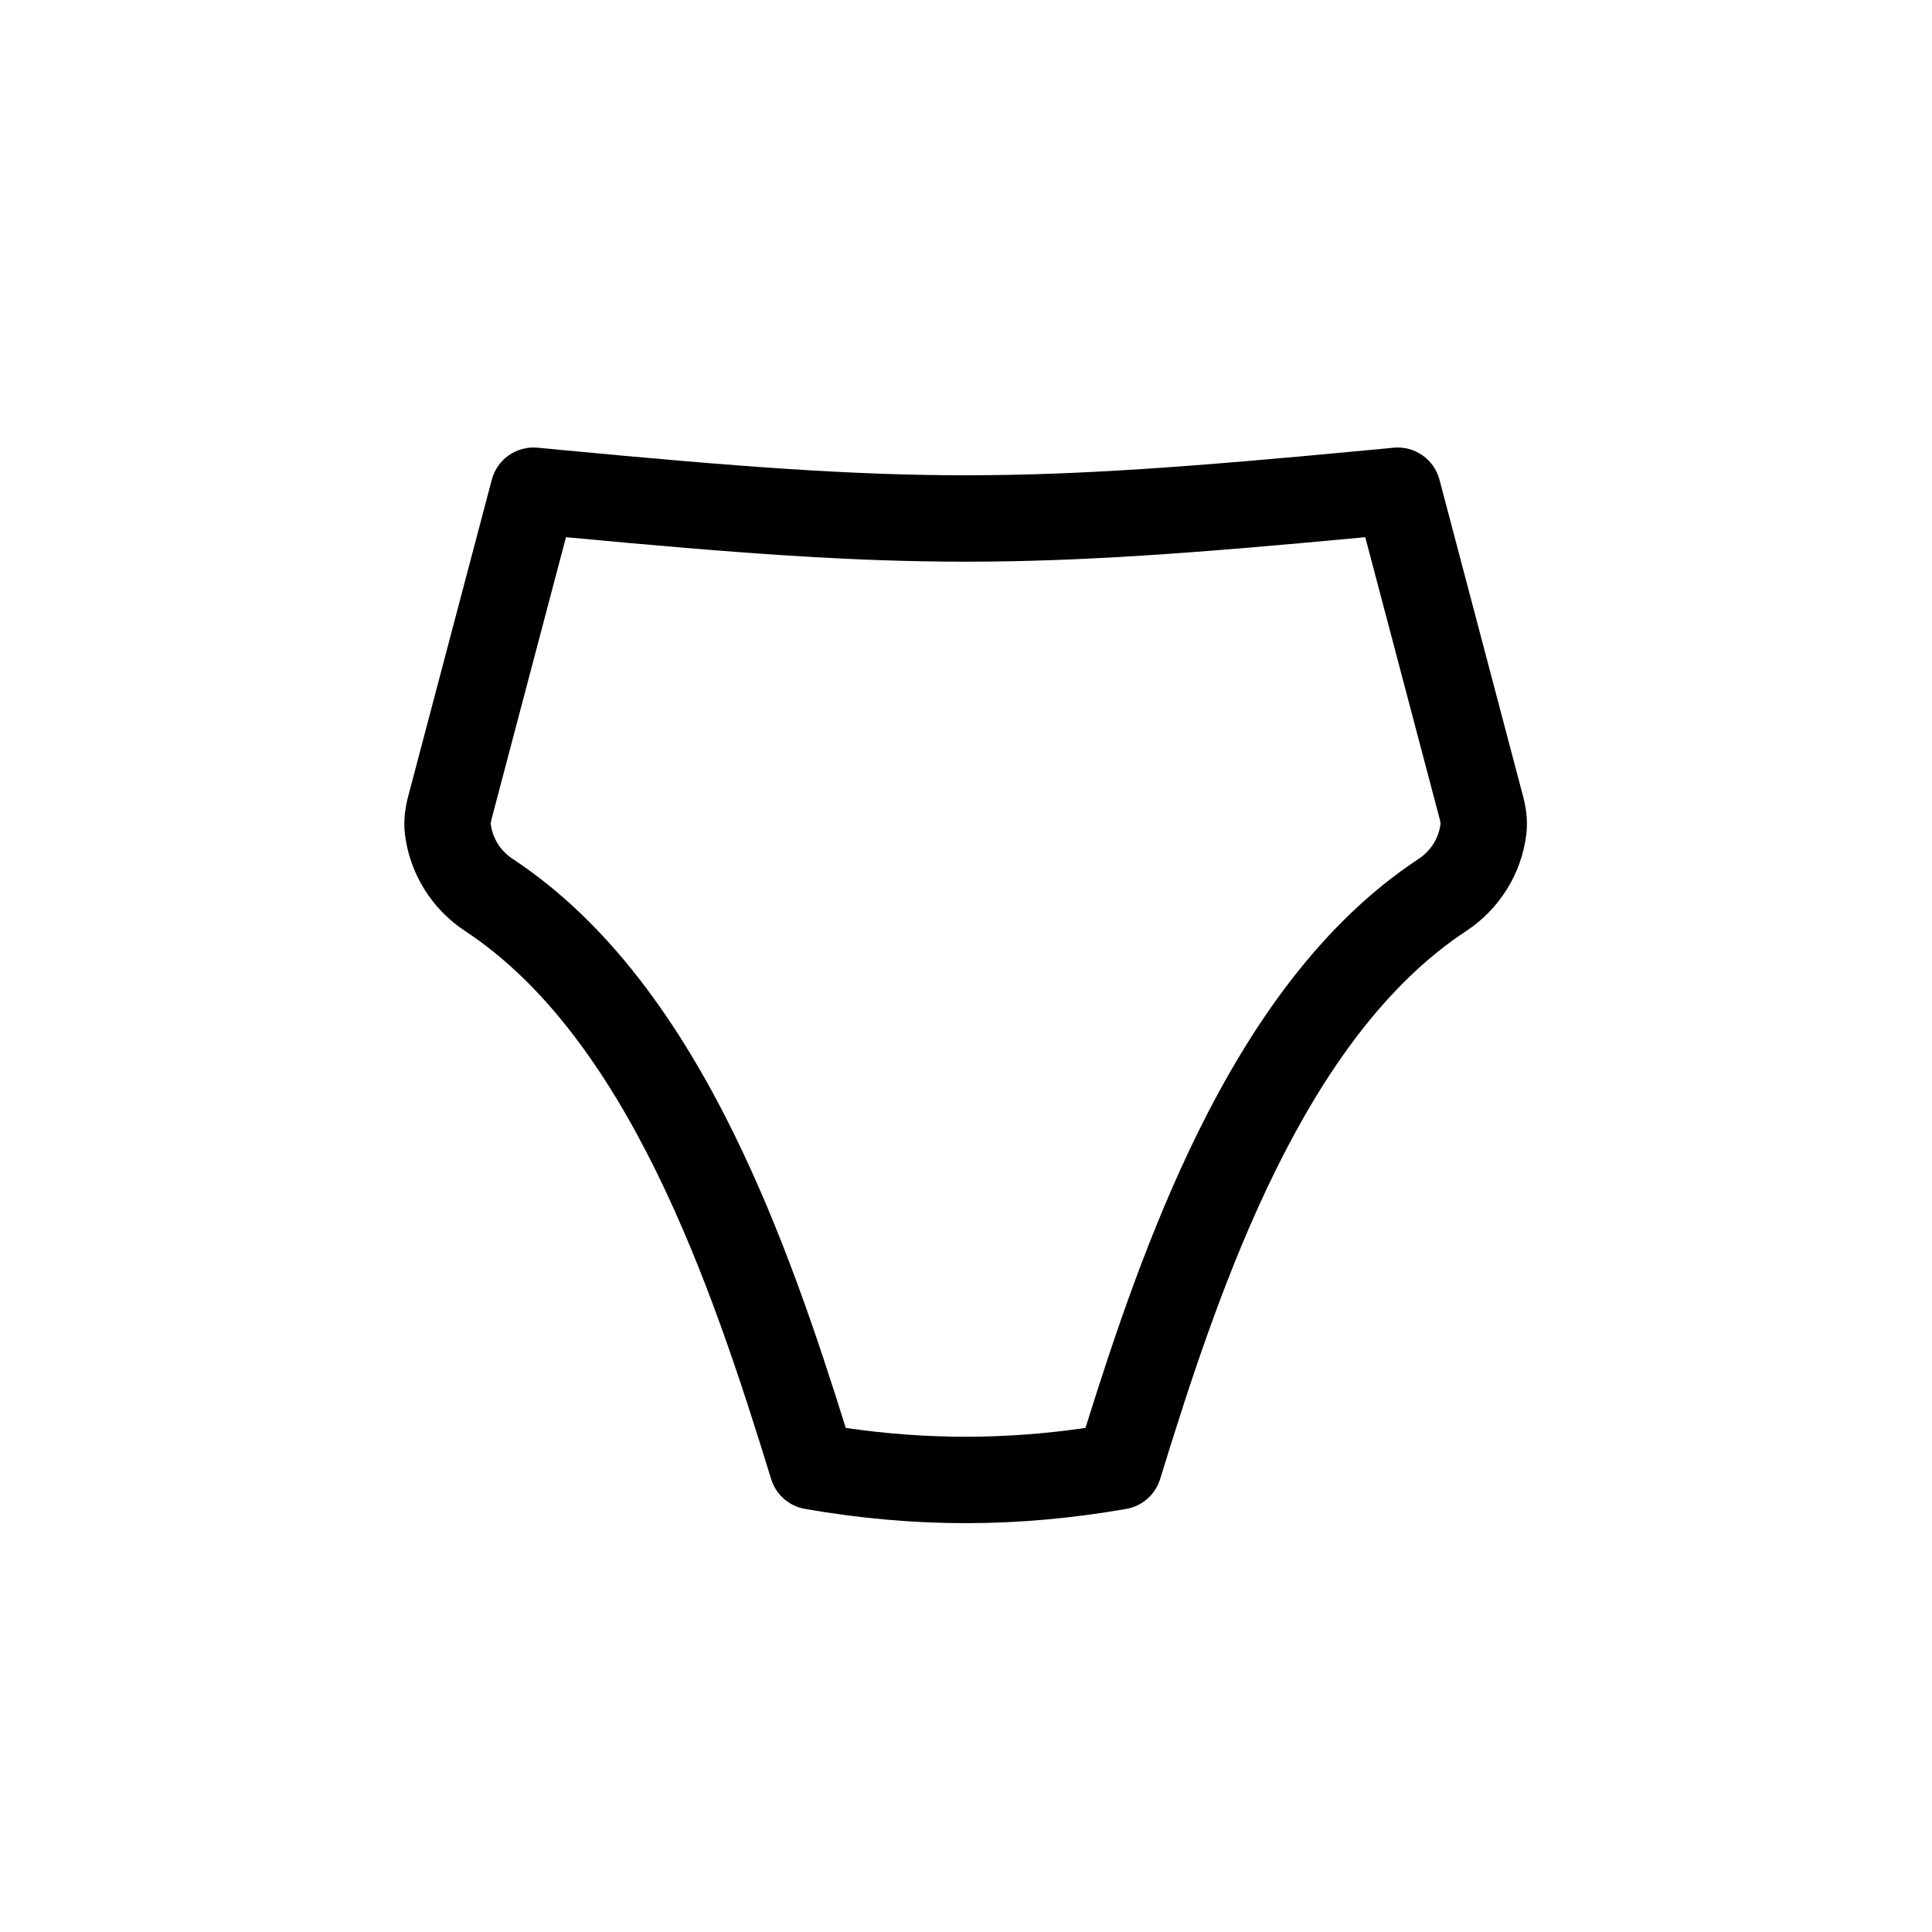
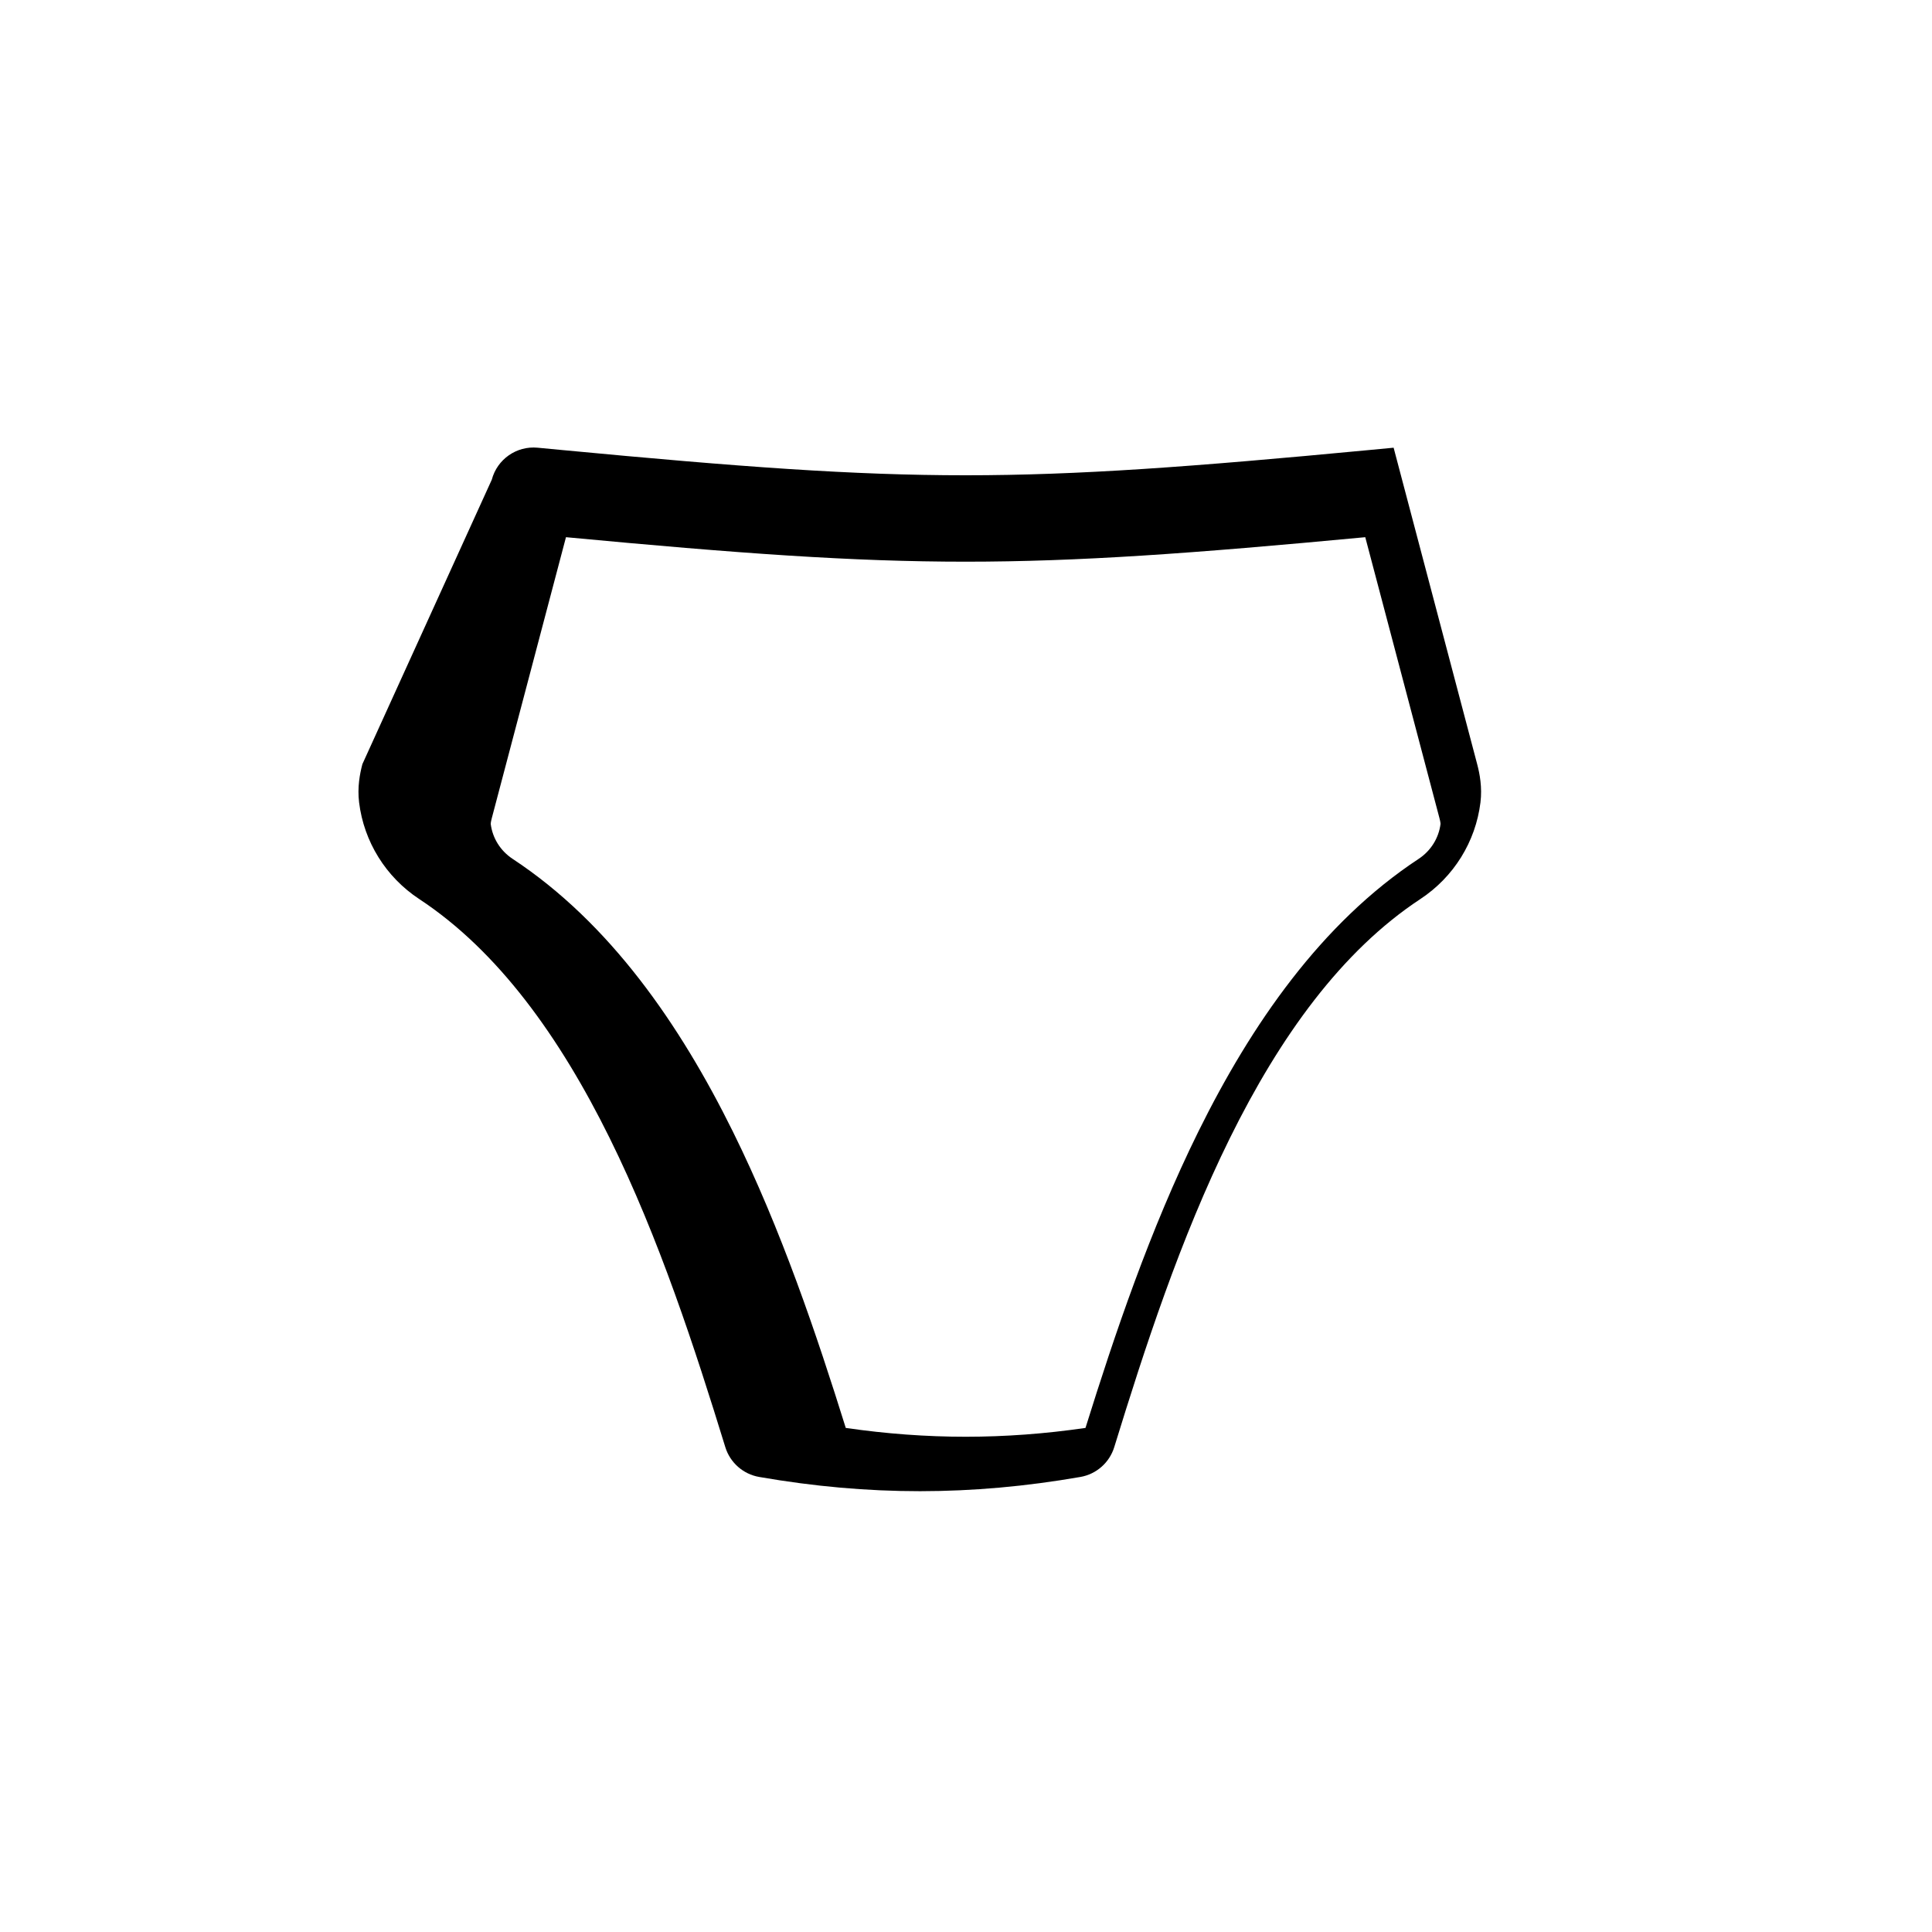
<svg xmlns="http://www.w3.org/2000/svg" fill="#000000" width="800px" height="800px" version="1.1" viewBox="144 144 512 512">
-   <path d="m274.33 271.12c1.43-5.418 6.57-9.004 12.148-8.473l6.668 0.633c93.855 8.898 119.65 8.898 213.51 0l6.668-0.633c5.578-0.531 10.719 3.055 12.152 8.473l22.141 83.855c0.672 2.547 1.367 6.133 0.871 10.164-1.281 10.387-7.074 19.758-15.93 25.59-20.93 13.785-37.242 36.582-50.441 63.293-13.152 26.613-22.684 55.992-30.676 81.949-1.266 4.117-4.738 7.176-8.98 7.91-28.832 5.012-56.086 5.047-85.113 0-4.246-0.734-7.719-3.793-8.984-7.91-7.992-25.957-17.52-55.336-30.672-81.949-13.199-26.711-29.516-49.508-50.441-63.293l6.297-9.562-6.297 9.562c-8.859-5.832-14.652-15.203-15.934-25.59-0.496-4.031 0.199-7.617 0.871-10.164zm19.66 15.242-19.66 74.461c-0.16 0.598-0.234 1.004-0.266 1.273-0.016 0.156-0.016 0.242-0.016 0.266 0.461 3.699 2.539 7.098 5.797 9.246l-6.09 9.242 6.09-9.242c25.809 17 44.375 43.945 58.371 72.266 12.836 25.977 22.281 54.059 29.922 78.543 21.562 3.125 42.09 3.109 63.527 0 7.641-24.484 17.082-52.566 29.918-78.543 13.996-28.32 32.562-55.266 58.375-72.266 3.258-2.148 5.332-5.547 5.797-9.246 0-0.023-0.004-0.109-0.02-0.266-0.031-0.27-0.105-0.676-0.262-1.273l-19.664-74.461c-91.875 8.656-119.94 8.656-211.82 0z" fill-rule="evenodd" />
+   <path d="m274.33 271.12c1.43-5.418 6.57-9.004 12.148-8.473l6.668 0.633c93.855 8.898 119.65 8.898 213.51 0l6.668-0.633l22.141 83.855c0.672 2.547 1.367 6.133 0.871 10.164-1.281 10.387-7.074 19.758-15.93 25.59-20.93 13.785-37.242 36.582-50.441 63.293-13.152 26.613-22.684 55.992-30.676 81.949-1.266 4.117-4.738 7.176-8.98 7.91-28.832 5.012-56.086 5.047-85.113 0-4.246-0.734-7.719-3.793-8.984-7.91-7.992-25.957-17.52-55.336-30.672-81.949-13.199-26.711-29.516-49.508-50.441-63.293l6.297-9.562-6.297 9.562c-8.859-5.832-14.652-15.203-15.934-25.59-0.496-4.031 0.199-7.617 0.871-10.164zm19.66 15.242-19.66 74.461c-0.16 0.598-0.234 1.004-0.266 1.273-0.016 0.156-0.016 0.242-0.016 0.266 0.461 3.699 2.539 7.098 5.797 9.246l-6.09 9.242 6.09-9.242c25.809 17 44.375 43.945 58.371 72.266 12.836 25.977 22.281 54.059 29.922 78.543 21.562 3.125 42.09 3.109 63.527 0 7.641-24.484 17.082-52.566 29.918-78.543 13.996-28.32 32.562-55.266 58.375-72.266 3.258-2.148 5.332-5.547 5.797-9.246 0-0.023-0.004-0.109-0.02-0.266-0.031-0.27-0.105-0.676-0.262-1.273l-19.664-74.461c-91.875 8.656-119.94 8.656-211.82 0z" fill-rule="evenodd" />
</svg>